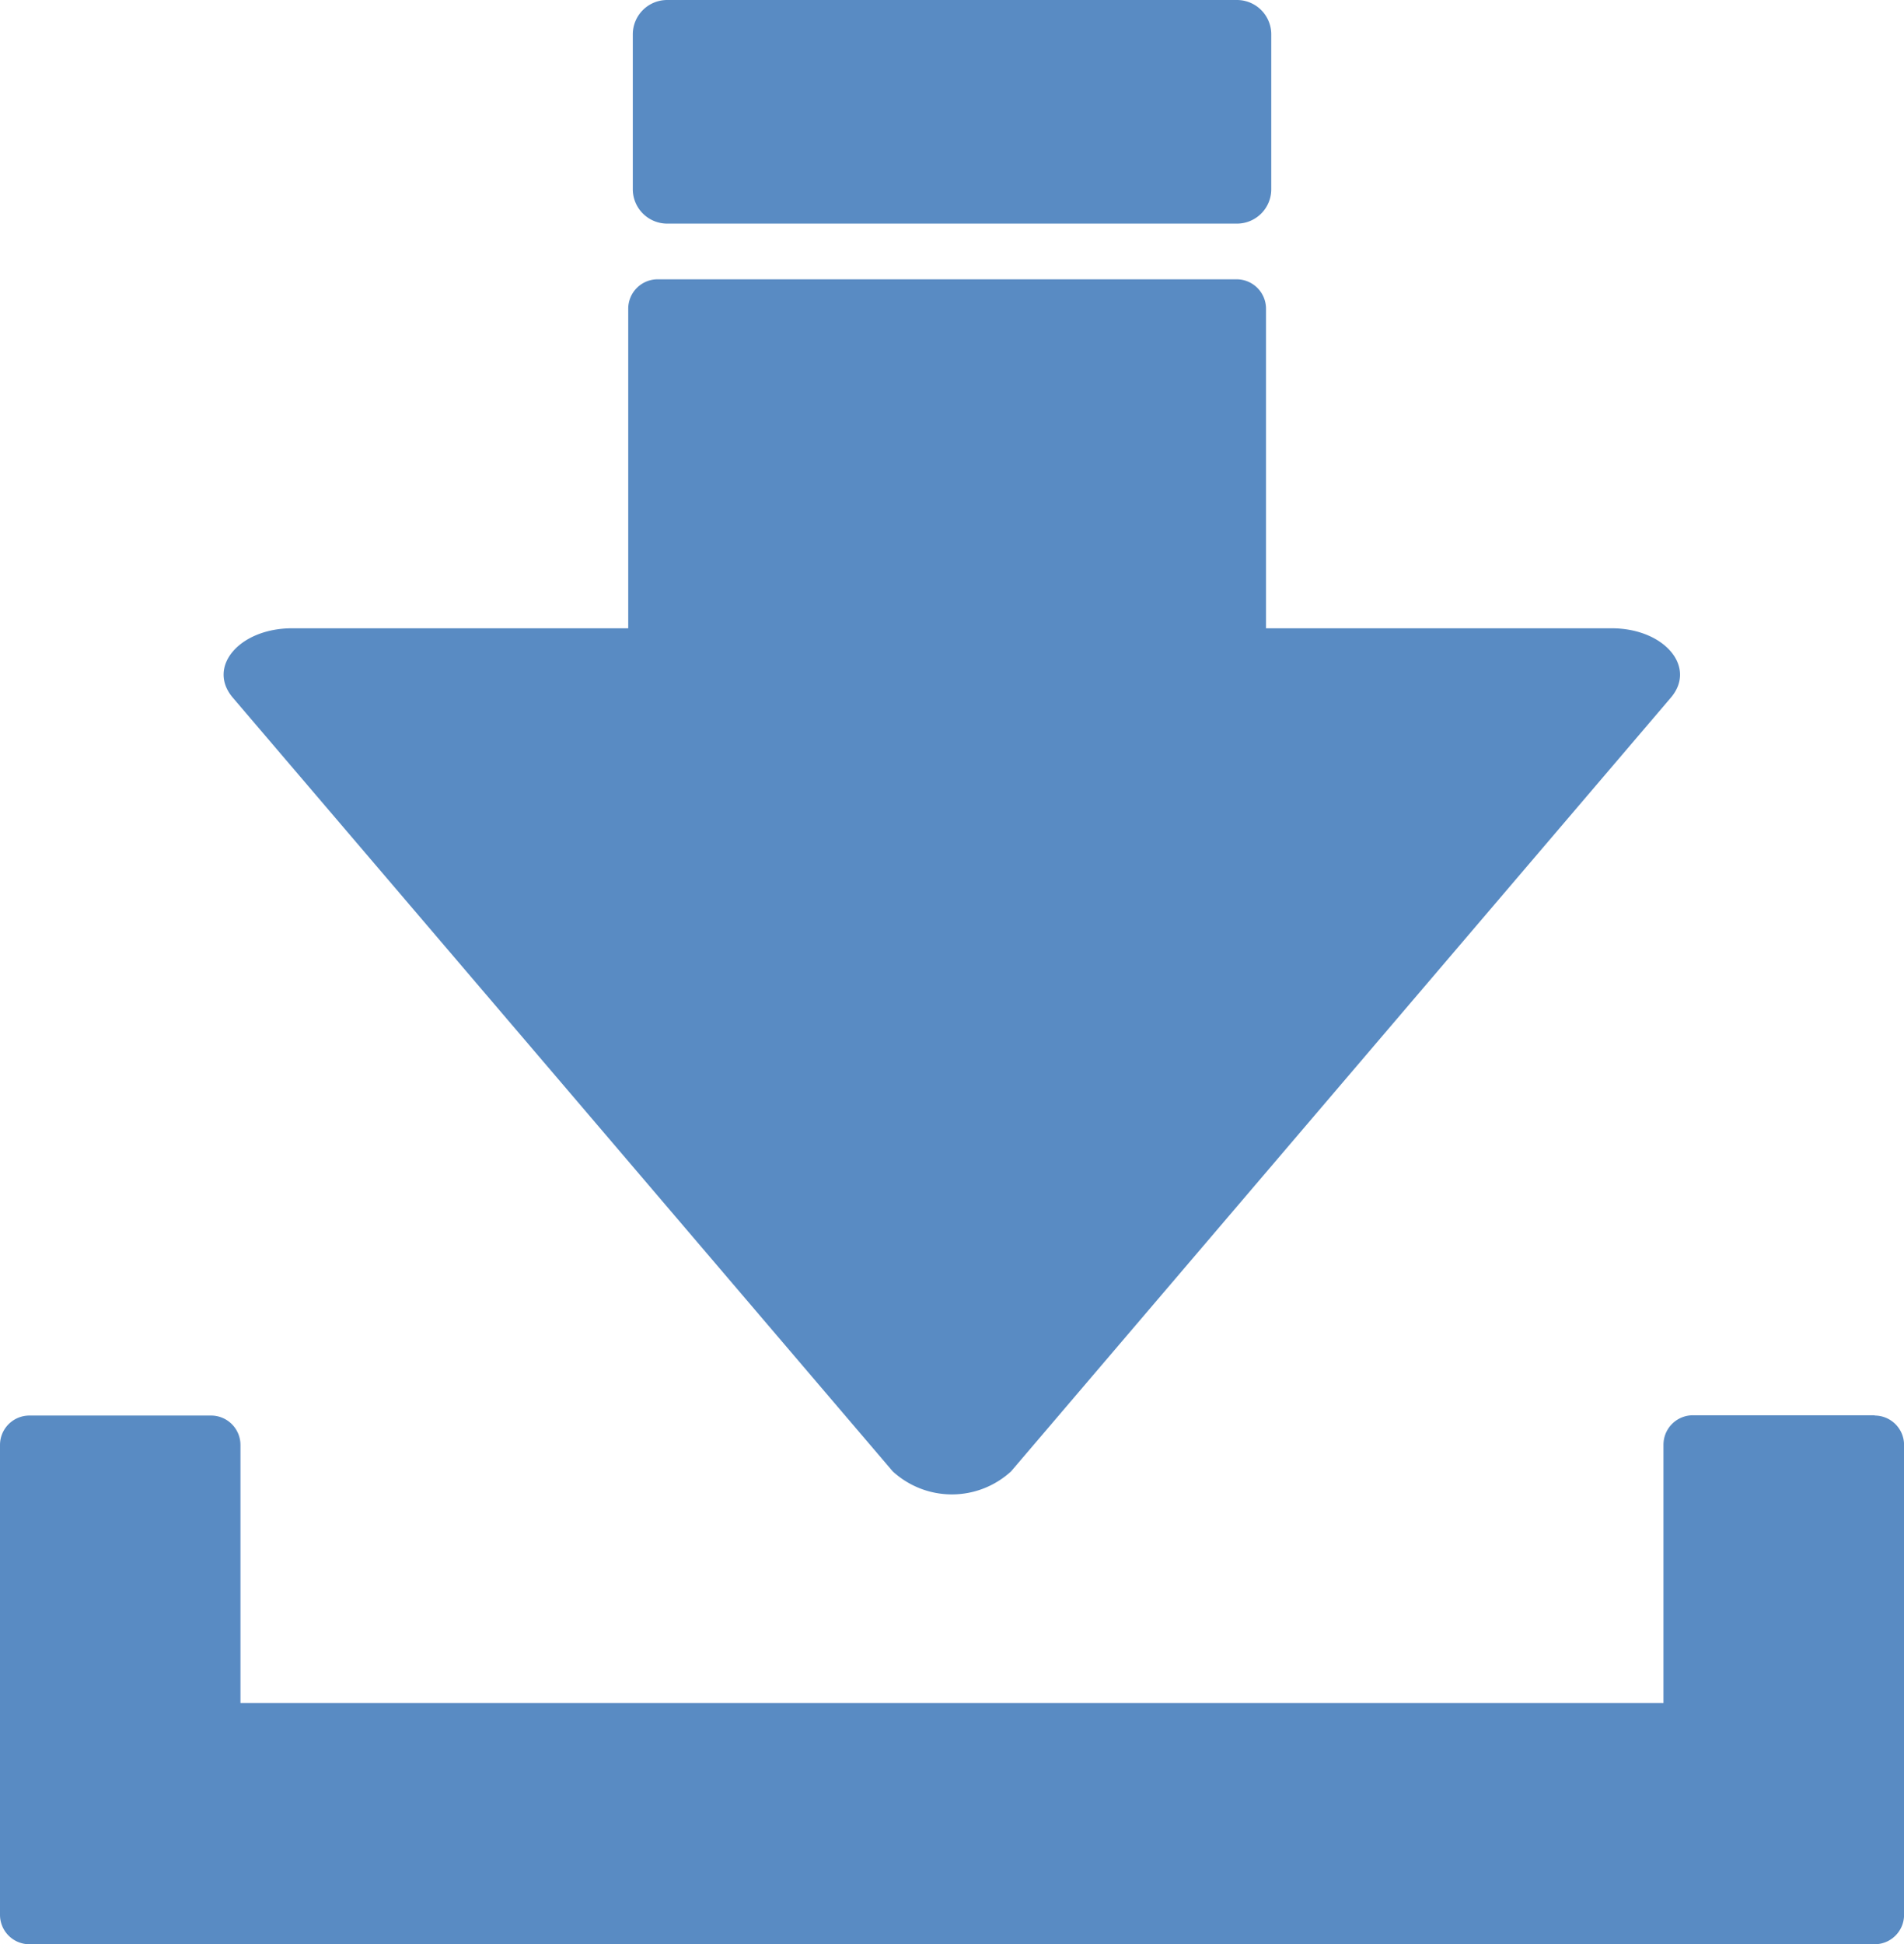
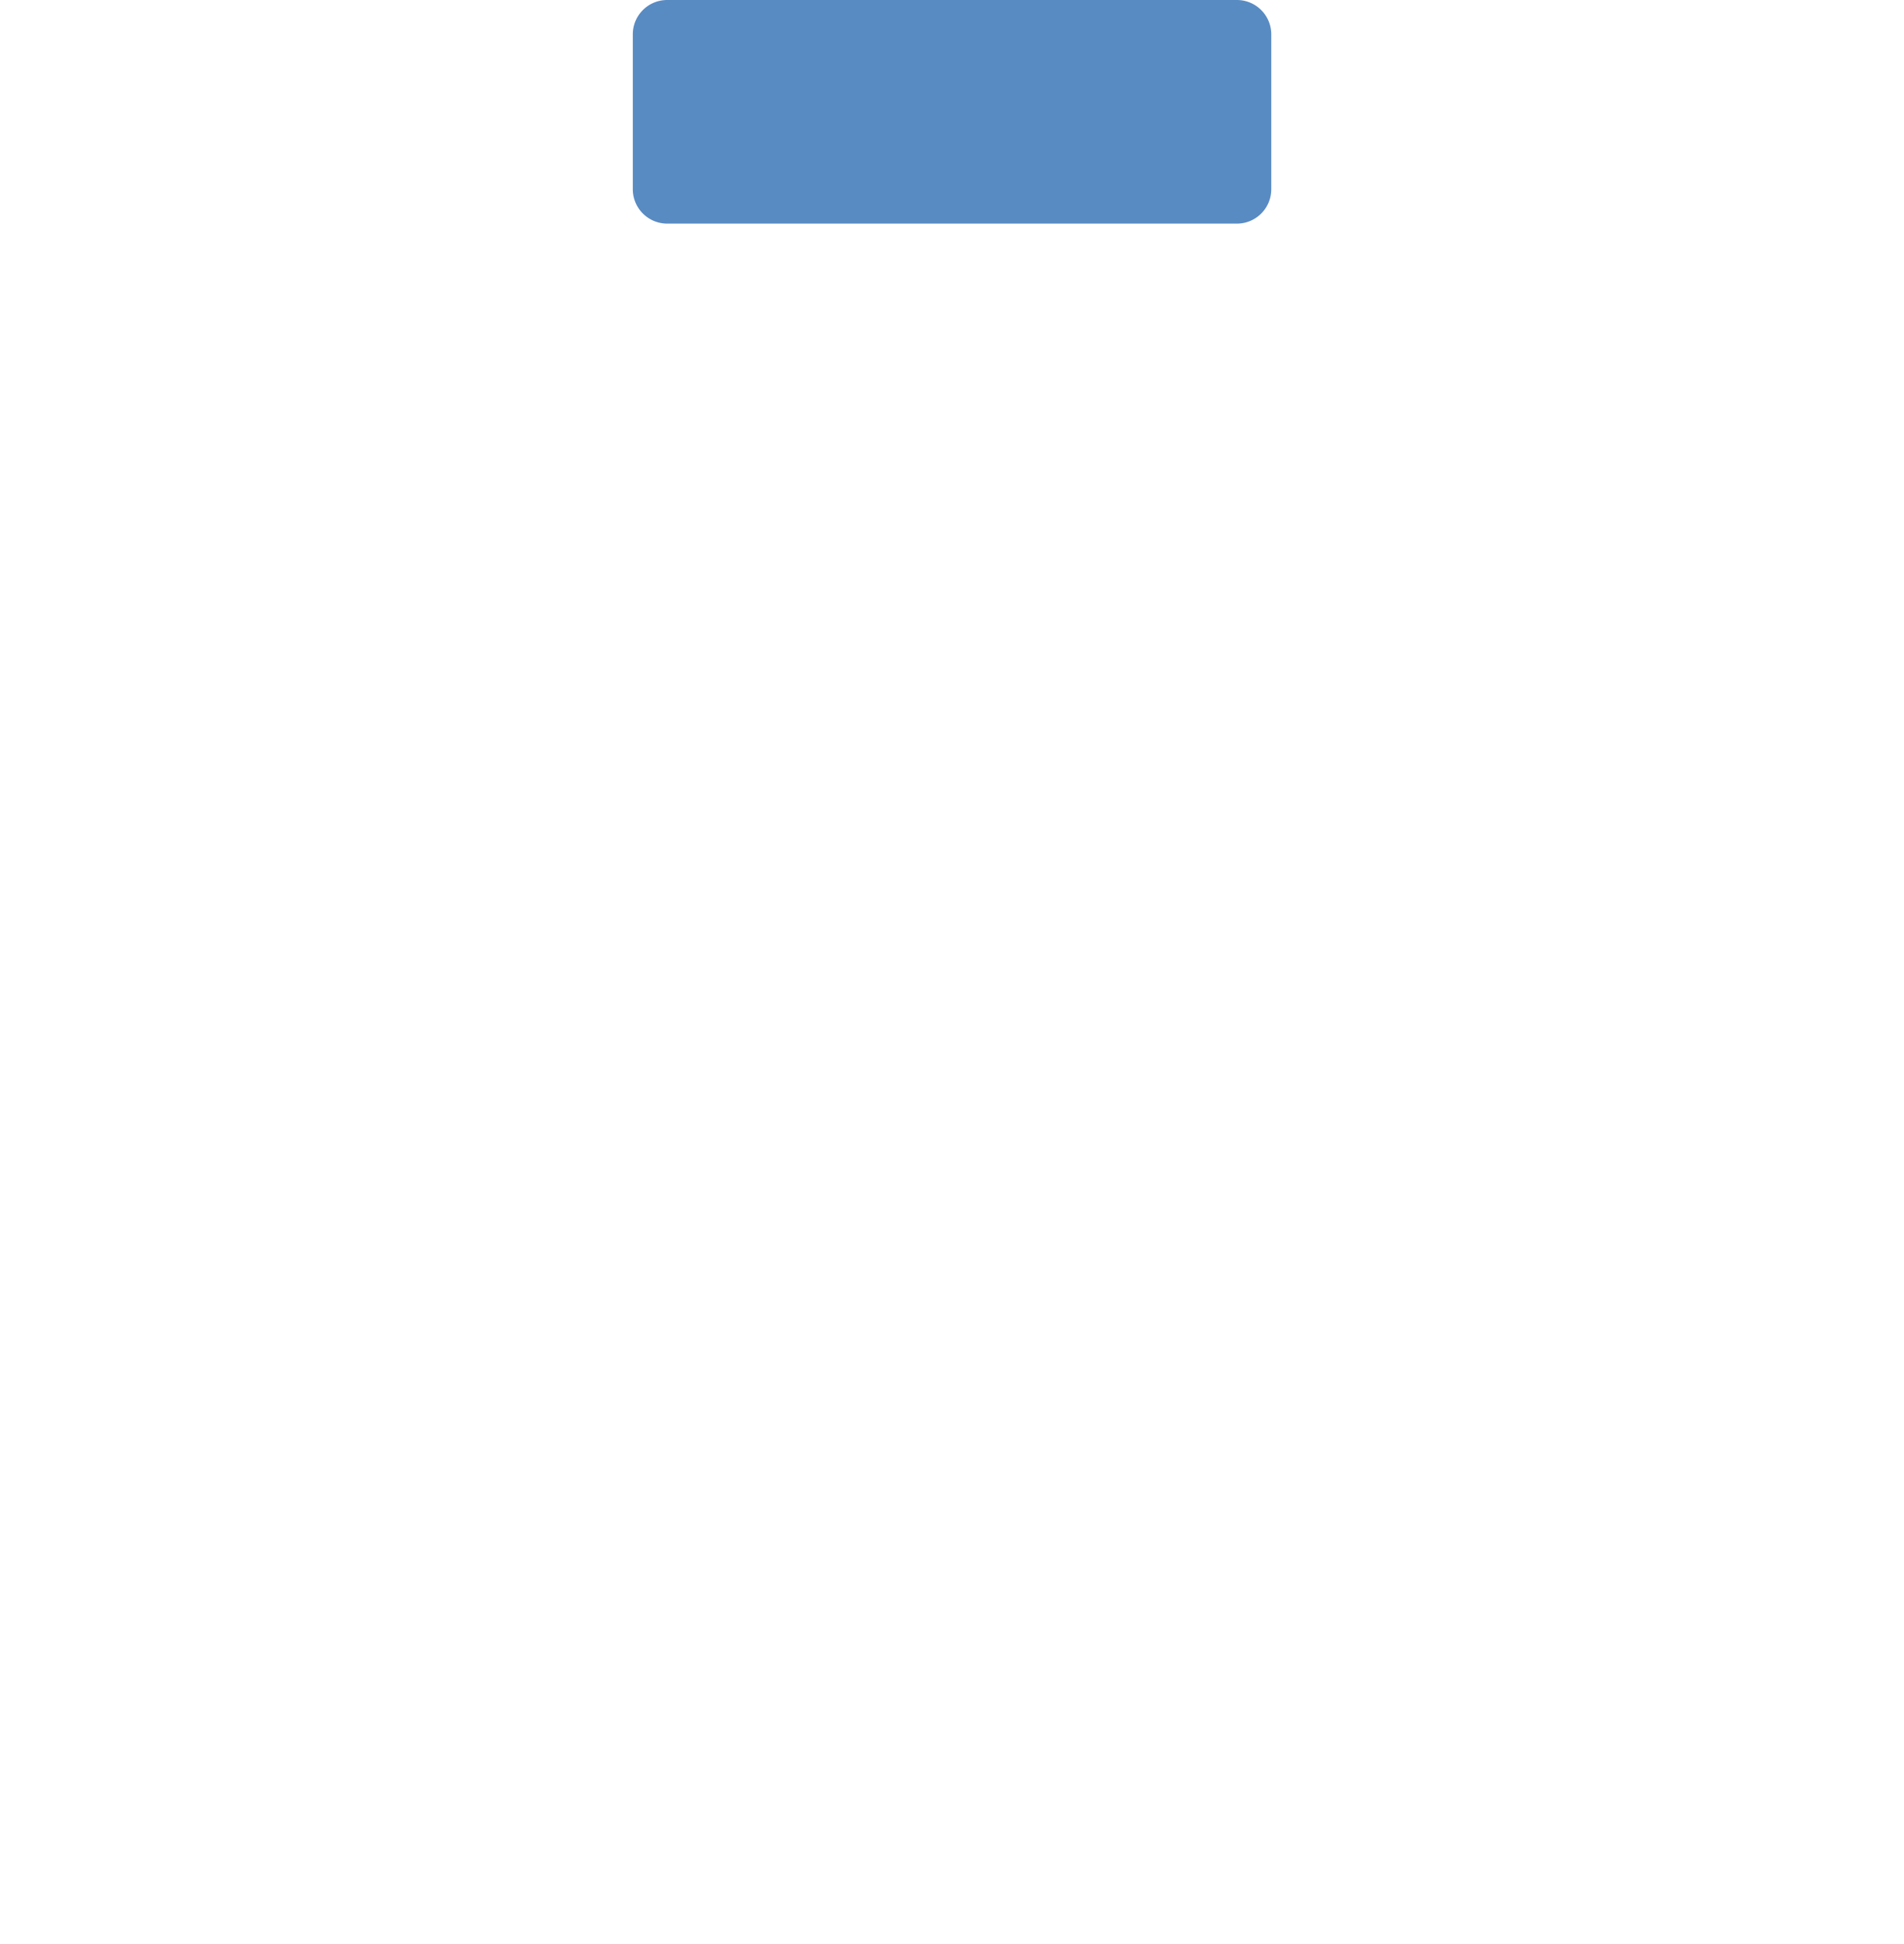
<svg xmlns="http://www.w3.org/2000/svg" id="Component_34_1" data-name="Component 34 – 1" width="28.283" height="28.875" viewBox="0 0 28.283 28.875">
  <defs>
    <clipPath id="clip-path">
      <rect id="Rectangle_103" data-name="Rectangle 103" width="28.283" height="28.875" fill="none" />
    </clipPath>
  </defs>
  <g id="Group_287" data-name="Group 287" clip-path="url(#clip-path)">
-     <path id="Path_839" data-name="Path 839" d="M27.847,47.8h-2.7a.437.437,0,0,0-.437.437v3.836H3.572V48.241a.437.437,0,0,0-.437-.437H.437A.437.437,0,0,0,0,48.241v6.977a.437.437,0,0,0,.437.438h27.41a.437.437,0,0,0,.437-.438V48.241a.437.437,0,0,0-.437-.437" transform="translate(0 -26.781)" fill="#598bc3" />
    <path id="Path_840" data-name="Path 840" d="M21.884,3.321h8.464a.51.51,0,0,0,.51-.511V.51a.51.51,0,0,0-.51-.51H21.884a.51.51,0,0,0-.51.51v2.3a.511.511,0,0,0,.51.511" transform="translate(-11.974 0)" fill="#598bc3" />
-     <path id="Path_841" data-name="Path 841" d="M12.593,21.391l4.9,5.745a1.3,1.3,0,0,0,1.758,0l4.9-5.745,4.9-5.745c.391-.458-.1-1.031-.879-1.031H23.038V9.87a.437.437,0,0,0-.437-.438H14a.437.437,0,0,0-.436.438v4.745H8.571c-.781,0-1.271.573-.88,1.031Z" transform="translate(-4.232 -5.284)" fill="#598bc3" />
  </g>
</svg>